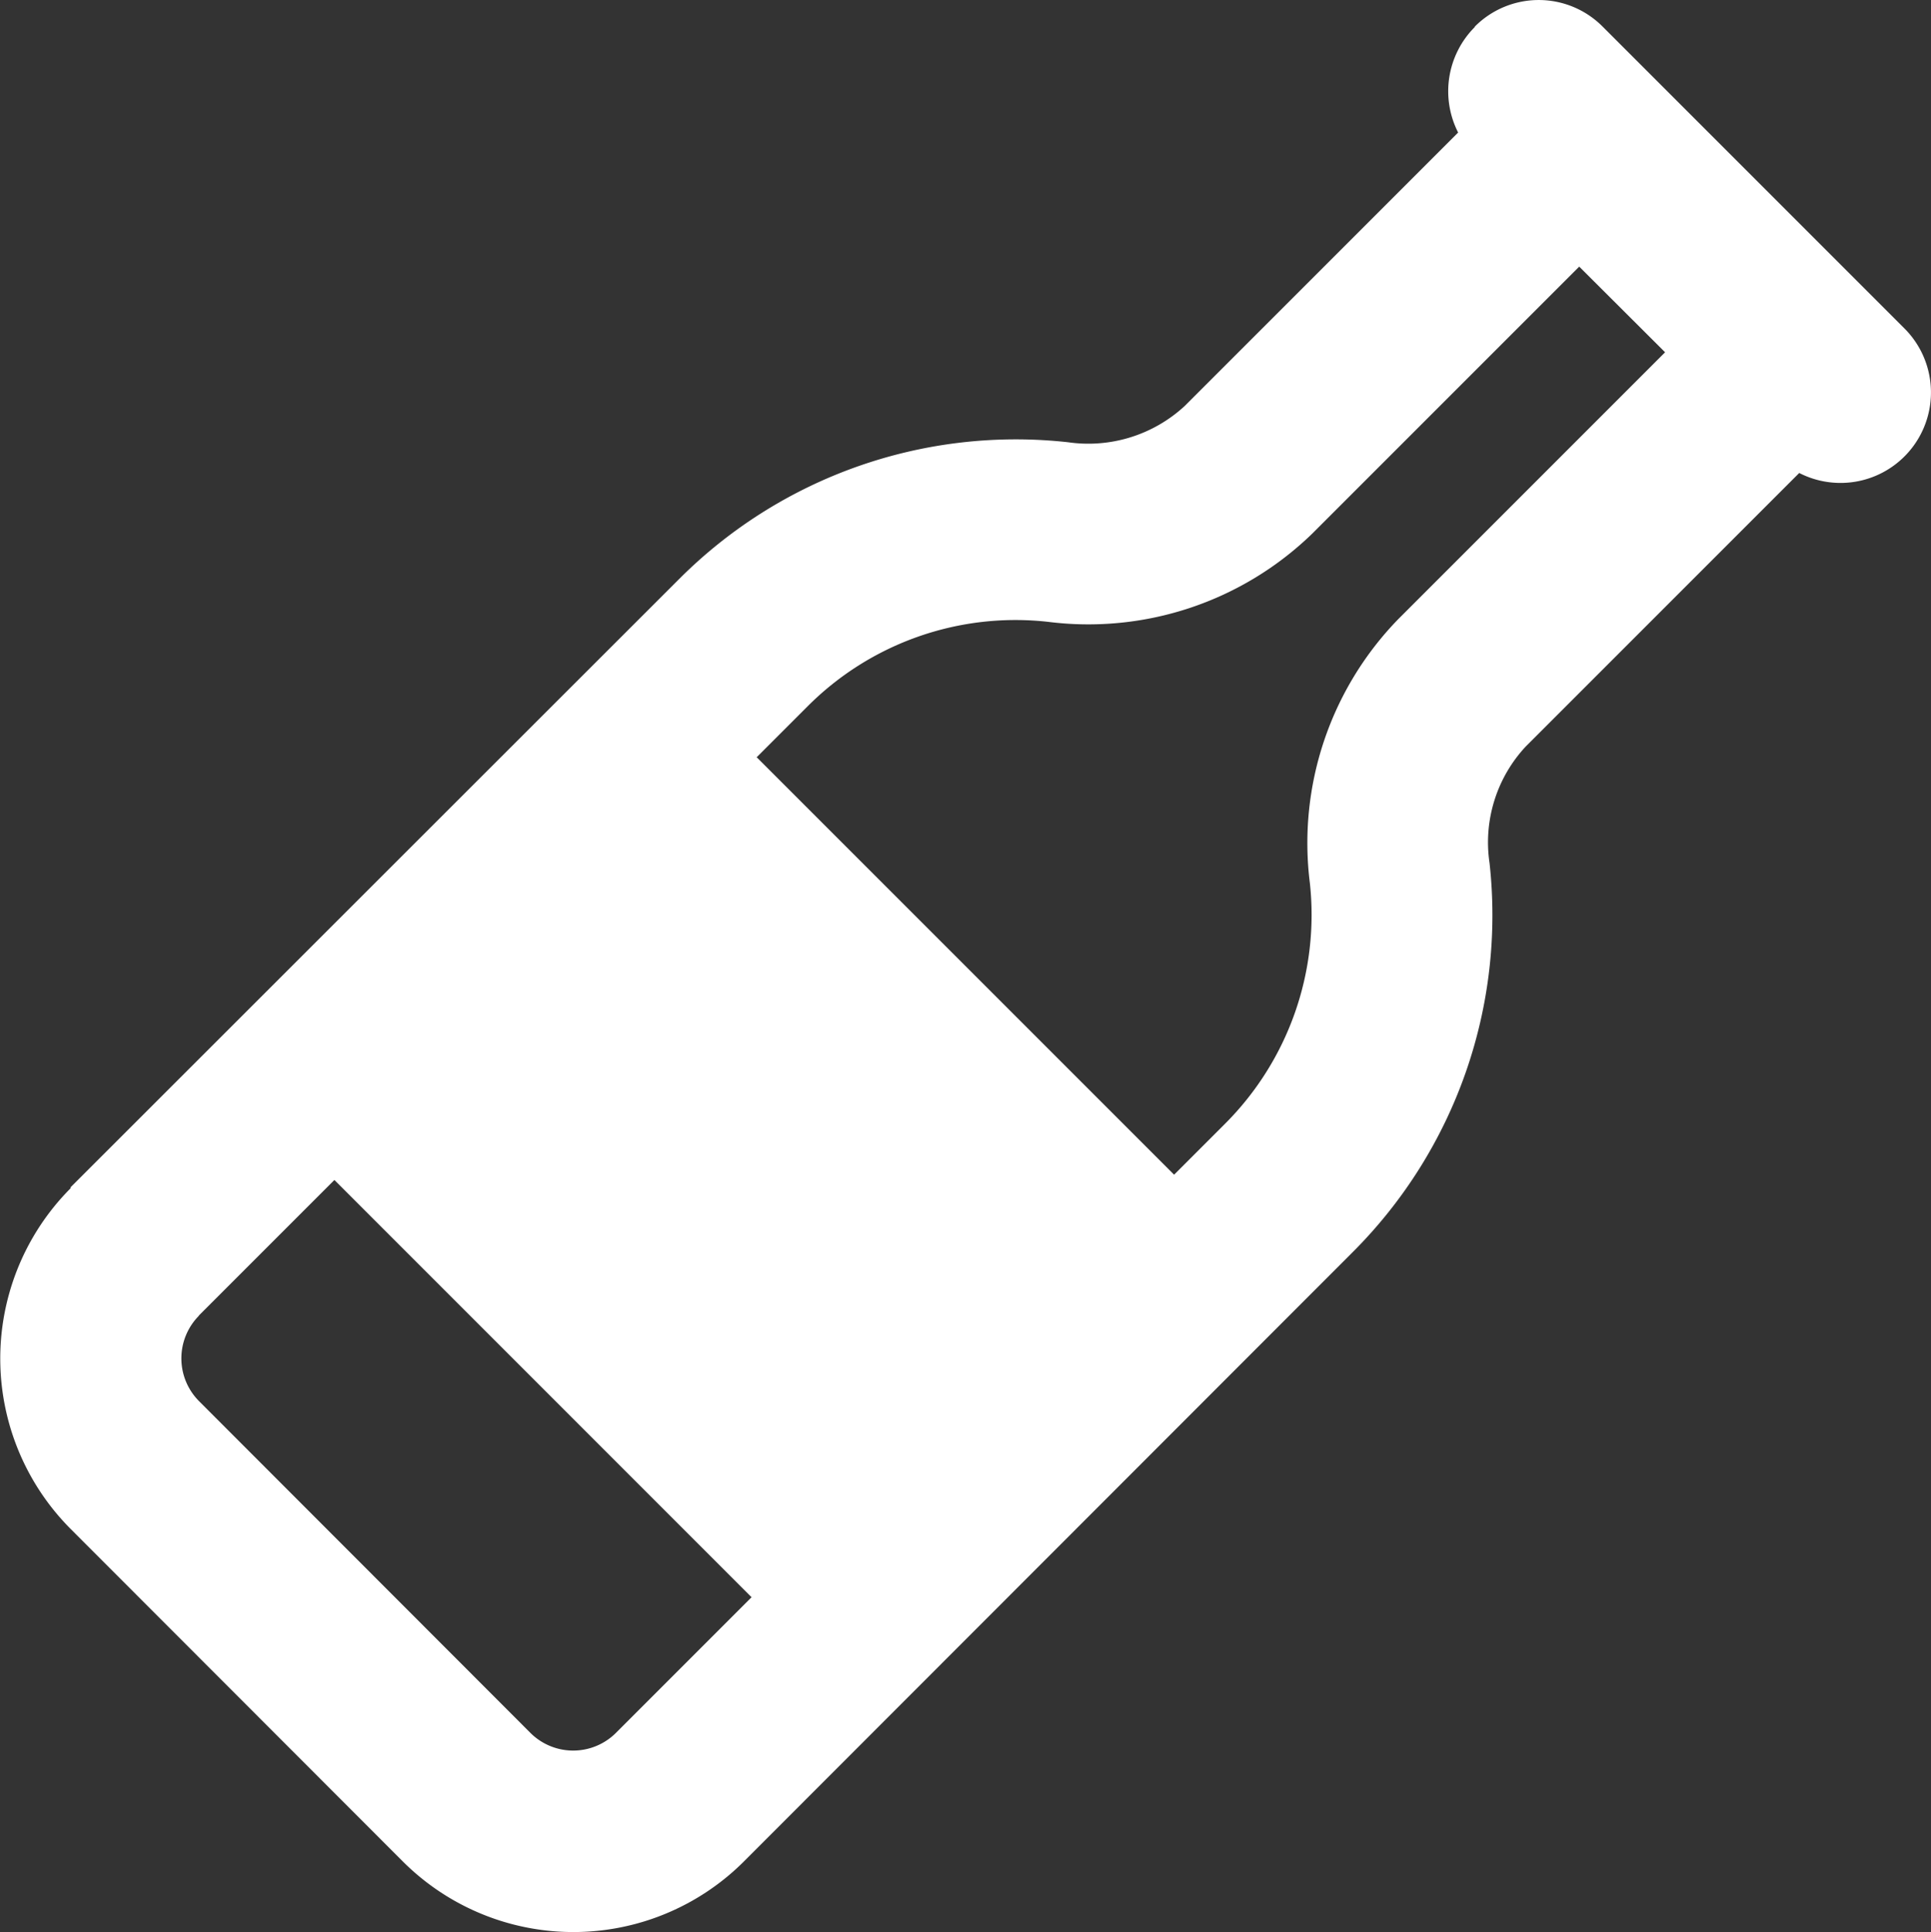
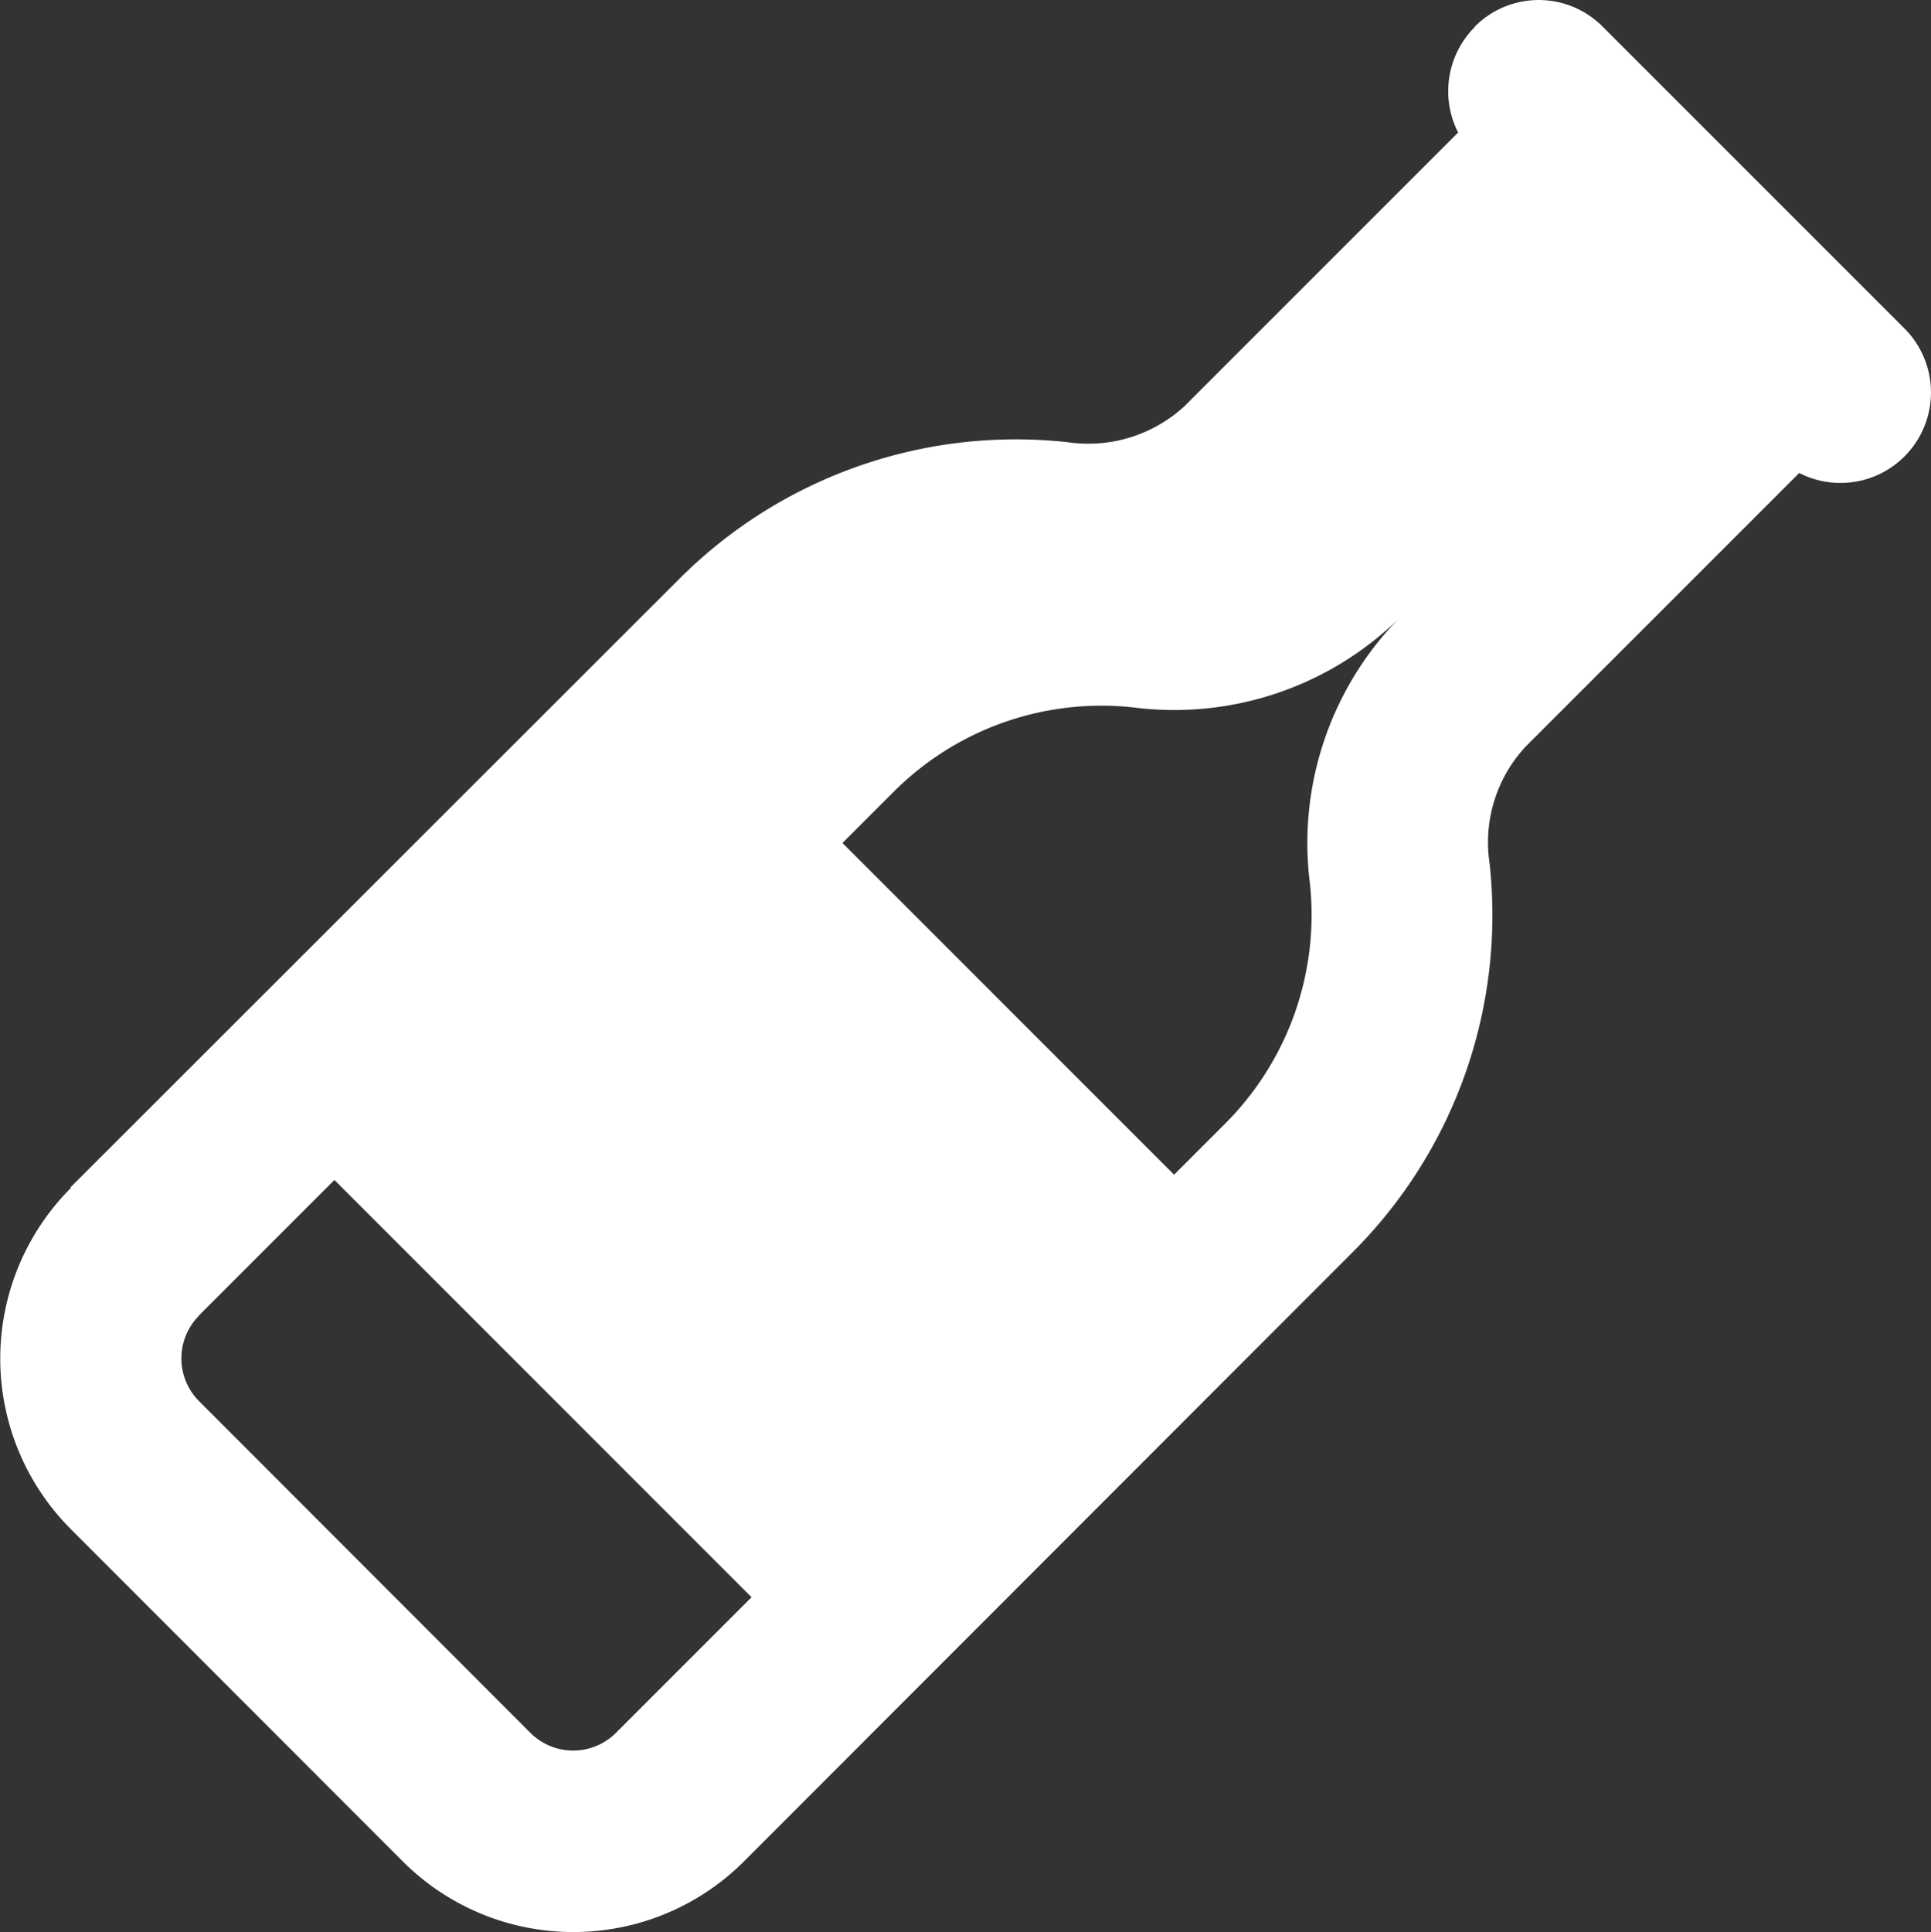
<svg xmlns="http://www.w3.org/2000/svg" width="34" height="34.014" viewBox="0 0 34 34.014">
  <rect x="0" y="0" width="34" height="34.014" fill="#333333" stroke="none" />
-   <path id="wine-bottle-regular" d="M26.017.418a1.587,1.587,0,0,1,2.252,0l5.314,5.314a1.593,1.593,0,0,1-1.853,2.544l-4.815,4.815a2.473,2.473,0,0,0-.638,2.052,8.382,8.382,0,0,1-2.4,6.841L13.151,32.718a4.249,4.249,0,0,1-6.011,0L1.3,26.873a4.249,4.249,0,0,1,0-6.011l2.252,2.252a1.066,1.066,0,0,0,0,1.5L9.392,30.46a1.066,1.066,0,0,0,1.5,0l2.391-2.391L5.938,20.723,3.547,23.114,1.289,20.855l10.727-10.72a8.375,8.375,0,0,1,6.841-2.4,2.5,2.5,0,0,0,2.052-.638l4.815-4.815A1.6,1.6,0,0,1,26.017.425ZM13.377,13.284l7.346,7.346.9-.9A5.2,5.2,0,0,0,23.114,15.5a5.654,5.654,0,0,1,1.554-4.649l4.7-4.7L27.856,4.643l-4.7,4.7a5.661,5.661,0,0,1-4.649,1.554,5.17,5.17,0,0,0-4.238,1.488l-.9.9Z" transform="translate(-0.05 0.051)" fill="#fff" />
+   <path id="wine-bottle-regular" d="M26.017.418a1.587,1.587,0,0,1,2.252,0l5.314,5.314a1.593,1.593,0,0,1-1.853,2.544l-4.815,4.815a2.473,2.473,0,0,0-.638,2.052,8.382,8.382,0,0,1-2.4,6.841L13.151,32.718a4.249,4.249,0,0,1-6.011,0L1.3,26.873a4.249,4.249,0,0,1,0-6.011l2.252,2.252a1.066,1.066,0,0,0,0,1.5L9.392,30.46a1.066,1.066,0,0,0,1.5,0l2.391-2.391L5.938,20.723,3.547,23.114,1.289,20.855l10.727-10.72a8.375,8.375,0,0,1,6.841-2.4,2.5,2.5,0,0,0,2.052-.638l4.815-4.815A1.6,1.6,0,0,1,26.017.425ZM13.377,13.284l7.346,7.346.9-.9A5.2,5.2,0,0,0,23.114,15.5a5.654,5.654,0,0,1,1.554-4.649l4.7-4.7l-4.7,4.7a5.661,5.661,0,0,1-4.649,1.554,5.17,5.17,0,0,0-4.238,1.488l-.9.9Z" transform="translate(-0.05 0.051)" fill="#fff" />
</svg>